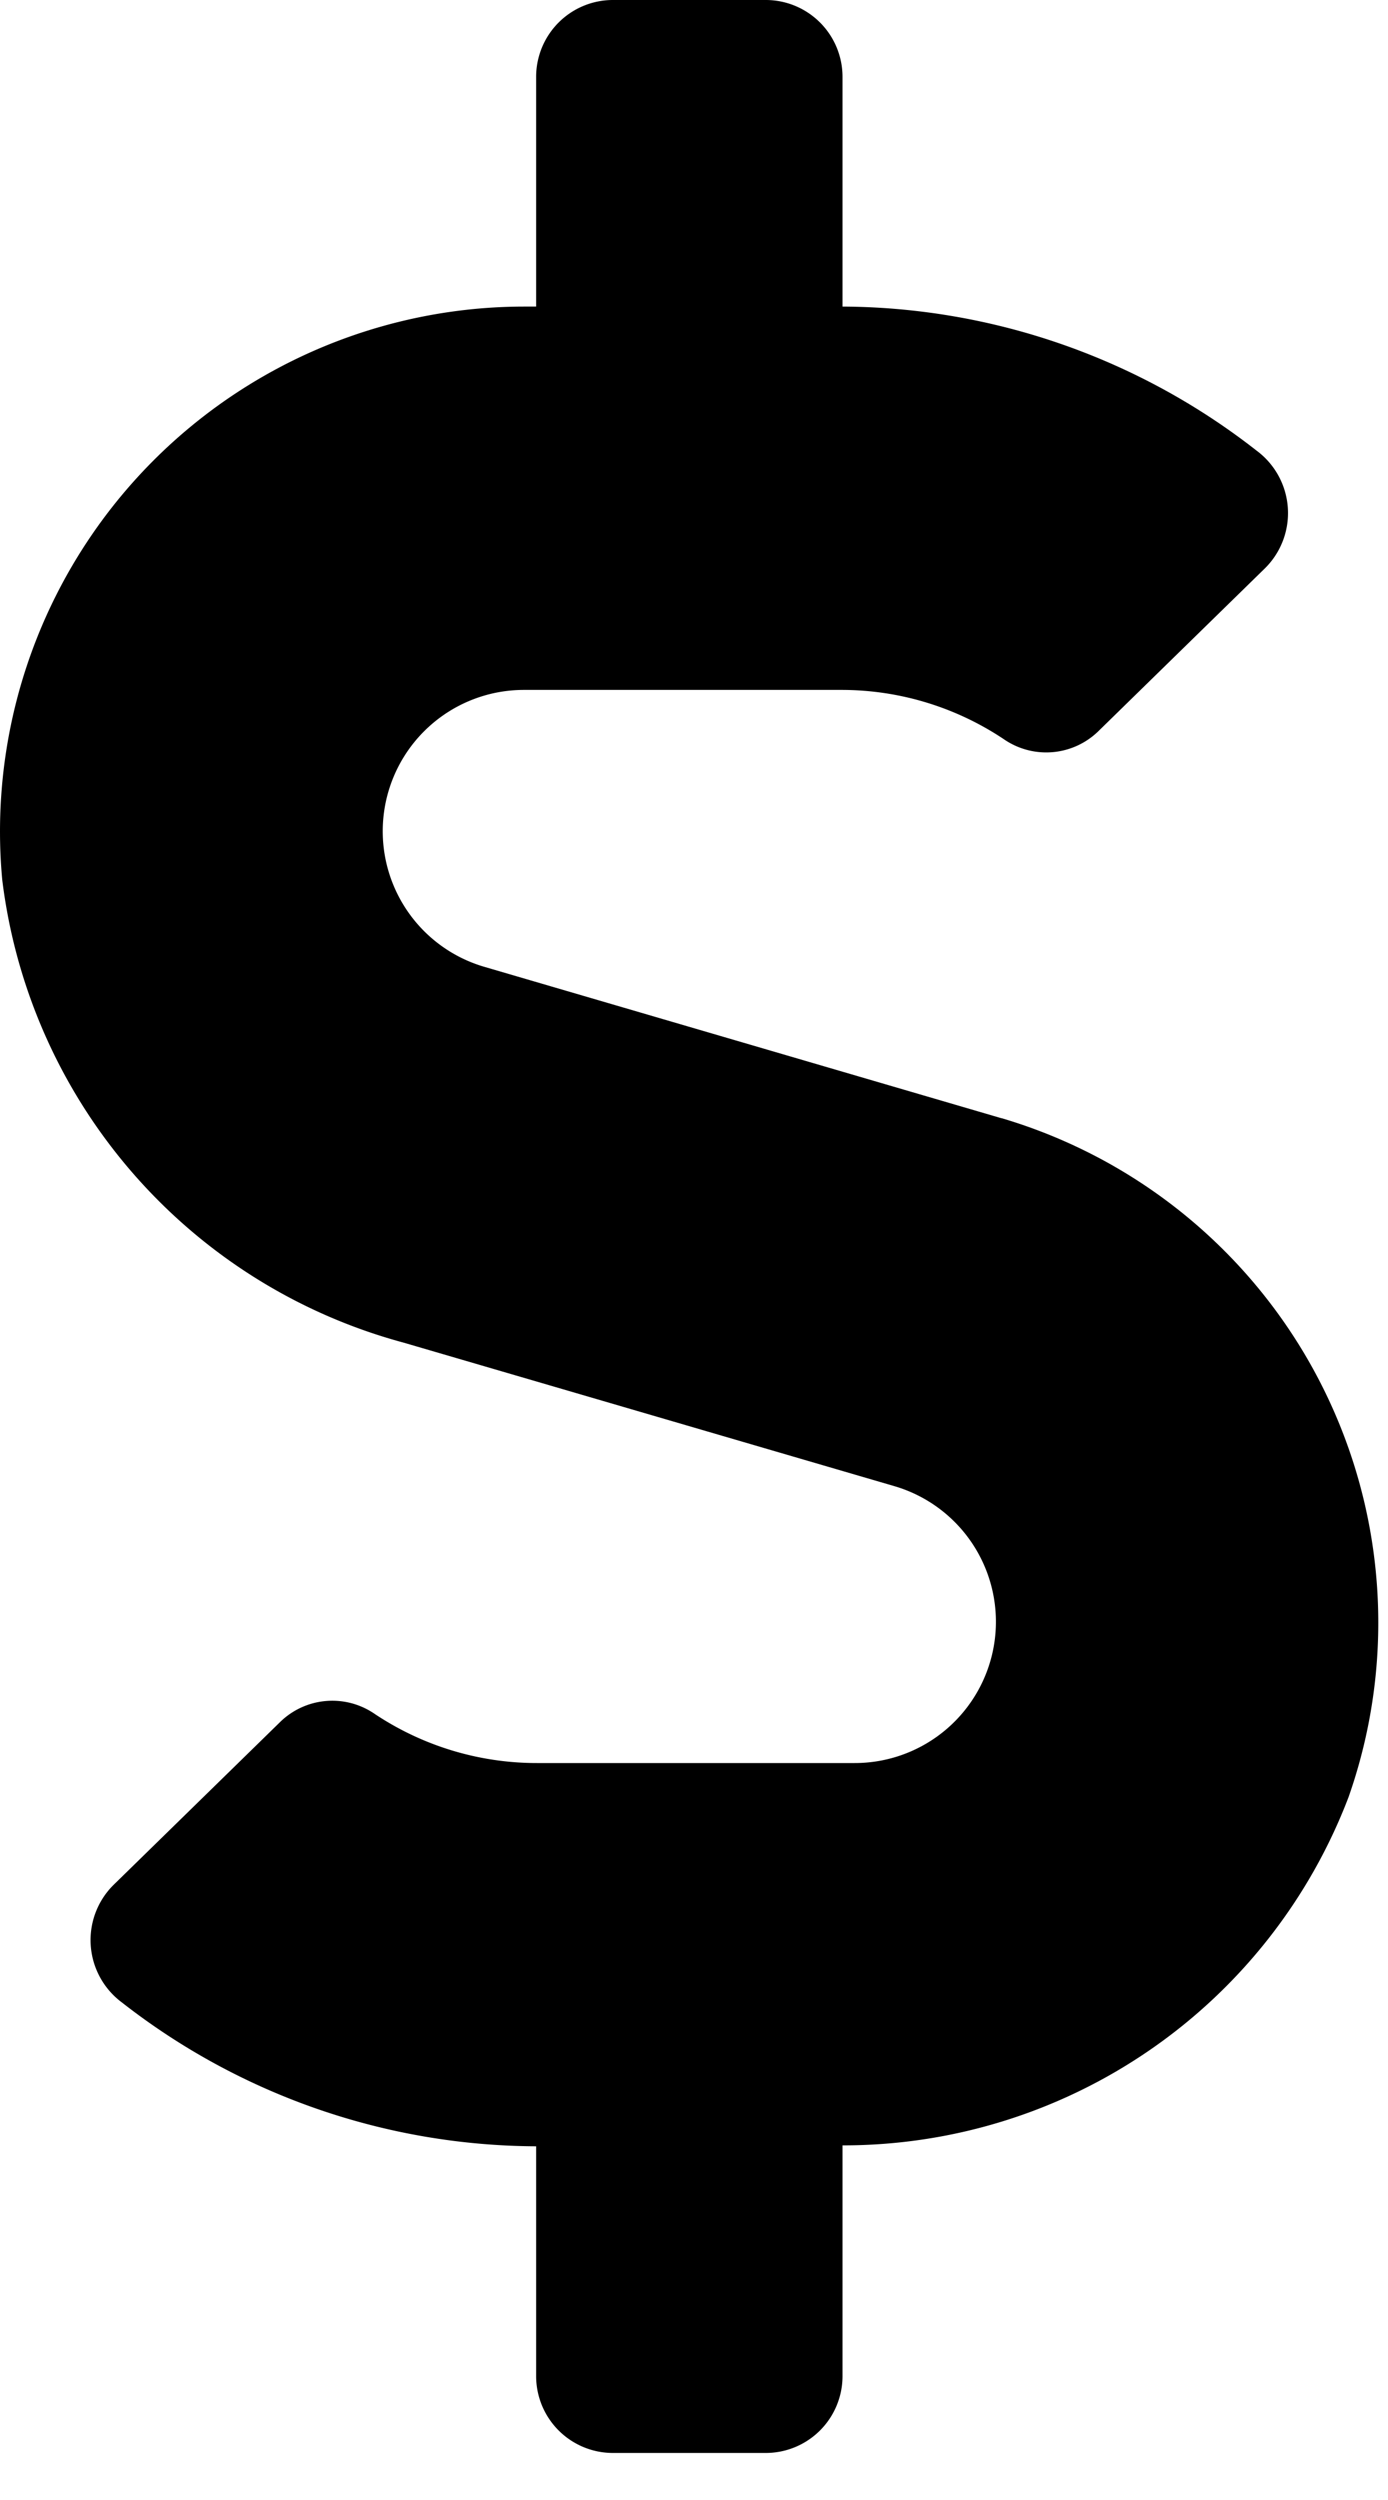
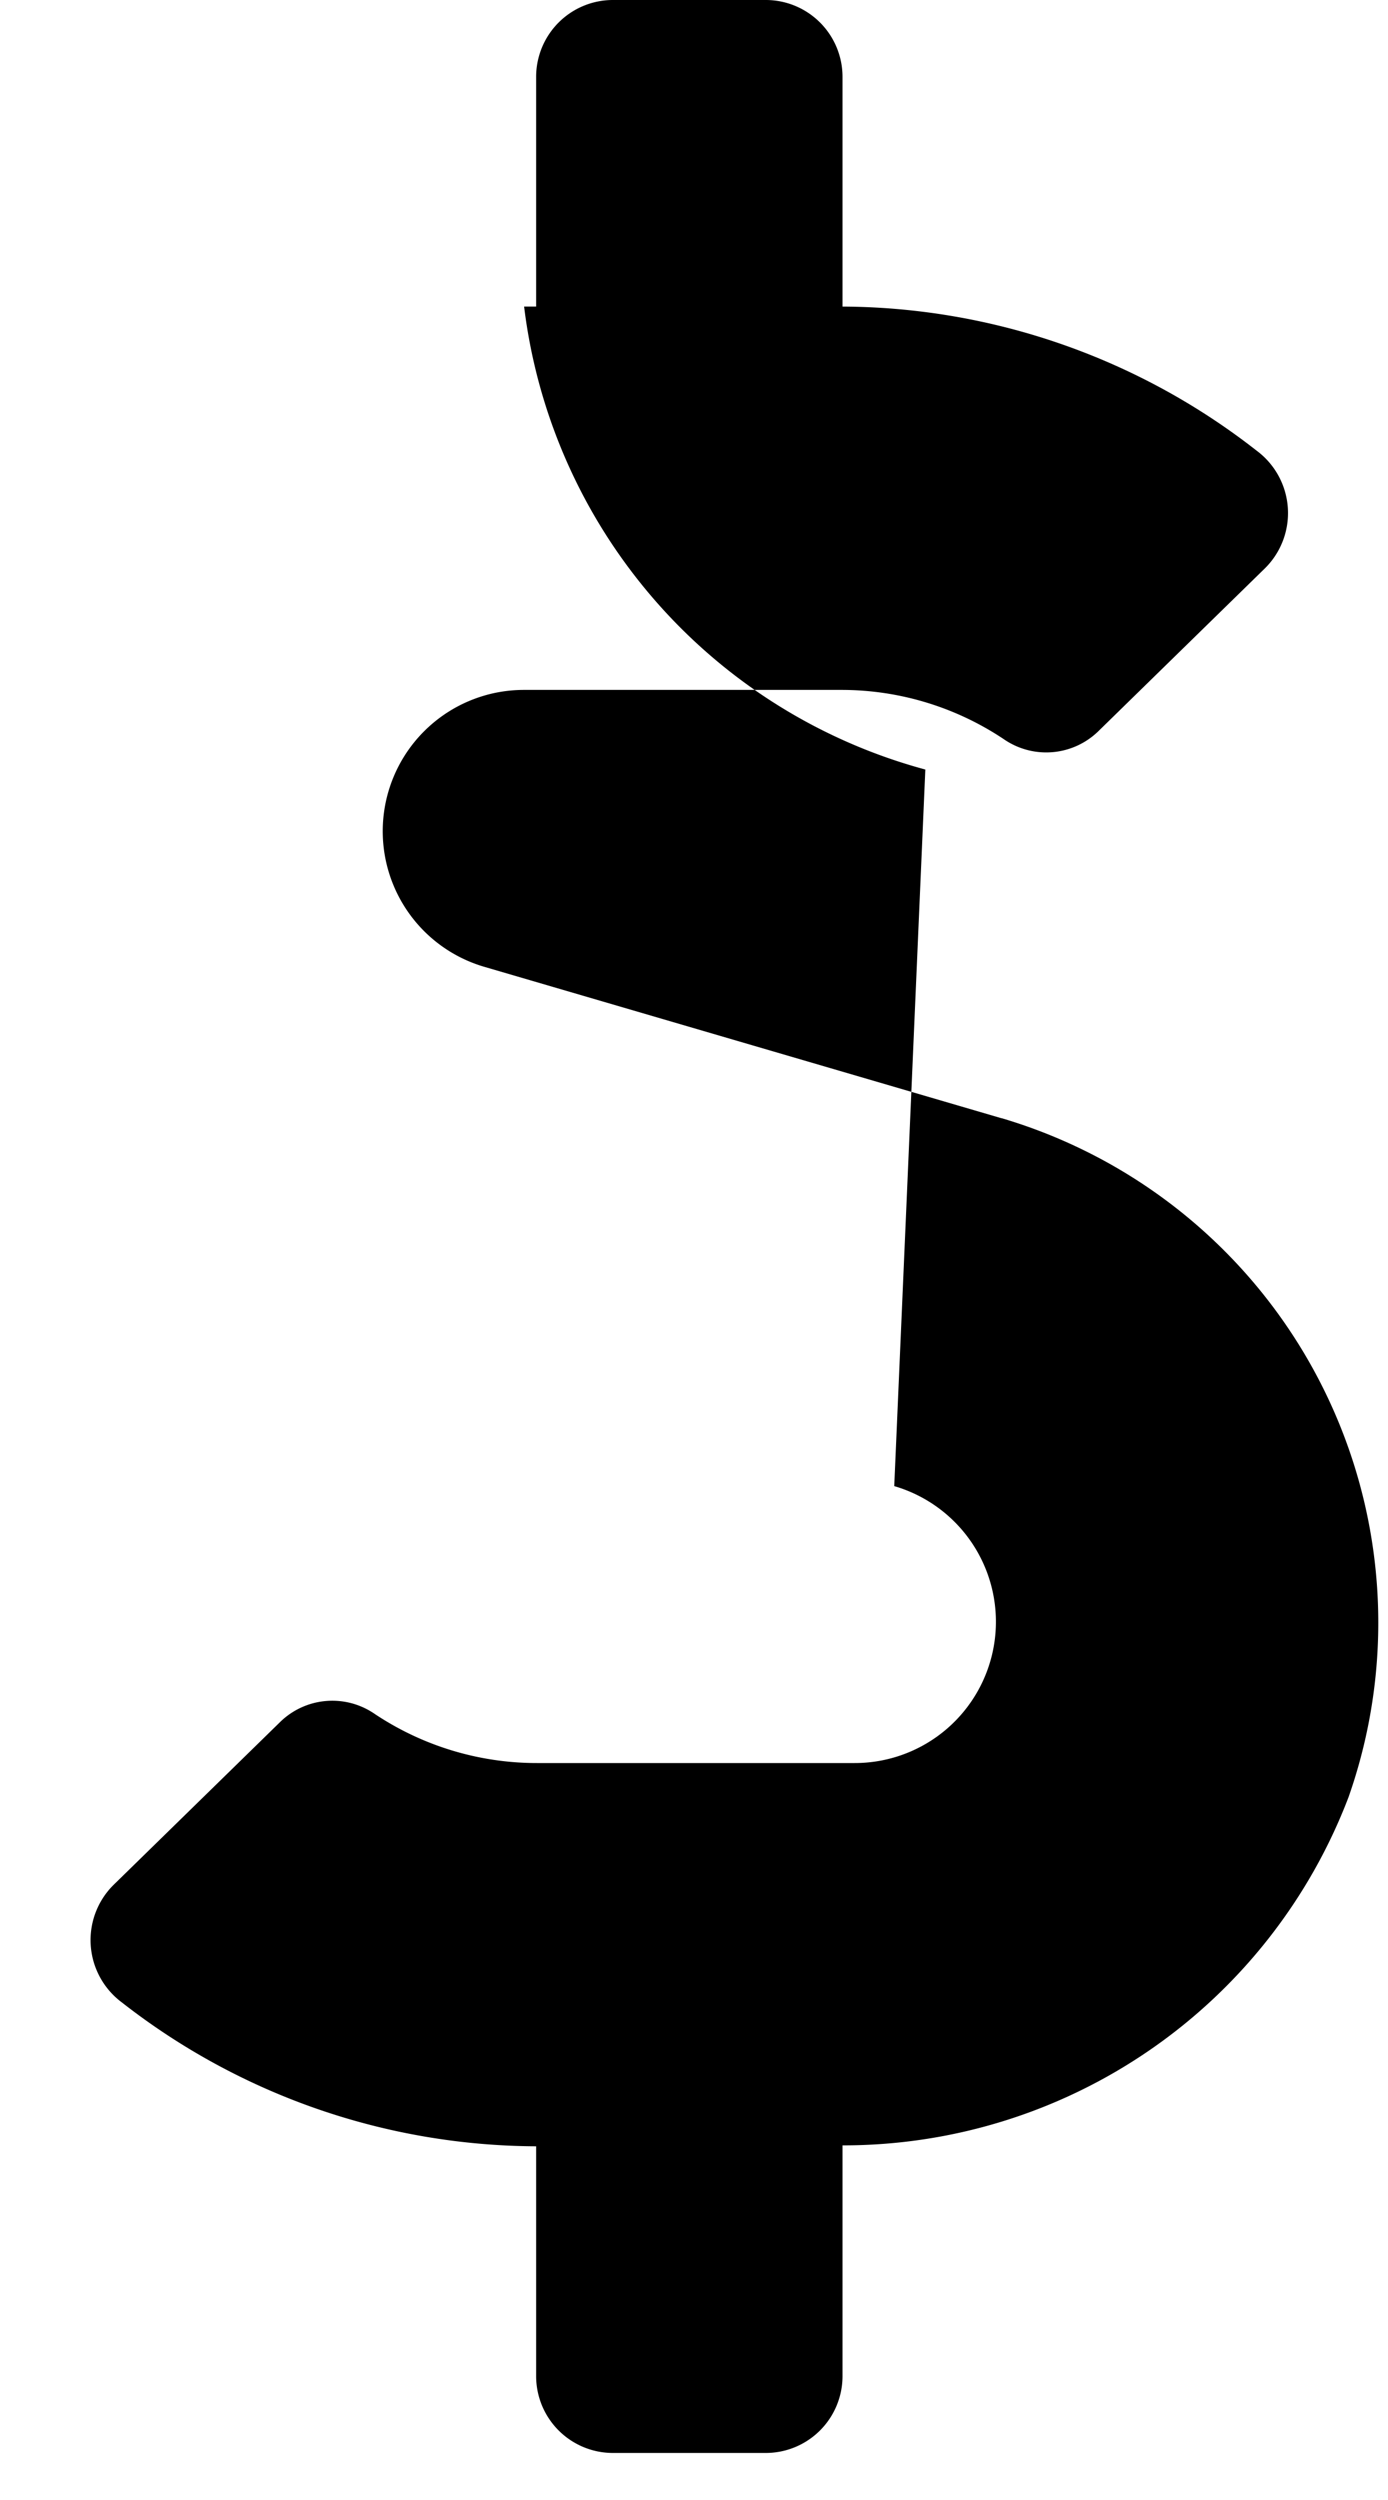
<svg xmlns="http://www.w3.org/2000/svg" id="dollar-icon" width="15" height="27" viewBox="0 0 15 27">
-   <path id="dollar-sign" d="M10.859,12.077,5.271,10.442A1.526,1.526,0,0,1,5.7,7.451h3.43a3.158,3.158,0,0,1,1.77.543.807.807,0,0,0,1.009-.1l1.8-1.759a.839.839,0,0,0-.093-1.268A7.316,7.316,0,0,0,9.141,3.311V.828A.83.83,0,0,0,8.313,0H6.658A.83.83,0,0,0,5.83.828V3.311H5.7A5.669,5.669,0,0,0,.06,9.5a5.923,5.923,0,0,0,4.336,5L9.7,16.05a1.526,1.526,0,0,1-.429,2.991H5.84A3.158,3.158,0,0,1,4.07,18.5a.807.807,0,0,0-1.009.1l-1.8,1.759a.839.839,0,0,0,.093,1.268A7.316,7.316,0,0,0,5.83,23.18v2.484a.83.83,0,0,0,.828.828H8.313a.83.83,0,0,0,.828-.828V23.17a5.845,5.845,0,0,0,5.469-3.762,5.682,5.682,0,0,0-3.751-7.332Z" transform="translate(-0.036 0)" />
+   <path id="dollar-sign" d="M10.859,12.077,5.271,10.442A1.526,1.526,0,0,1,5.7,7.451h3.43a3.158,3.158,0,0,1,1.77.543.807.807,0,0,0,1.009-.1l1.8-1.759a.839.839,0,0,0-.093-1.268A7.316,7.316,0,0,0,9.141,3.311V.828A.83.83,0,0,0,8.313,0H6.658A.83.83,0,0,0,5.83.828V3.311H5.7a5.923,5.923,0,0,0,4.336,5L9.7,16.05a1.526,1.526,0,0,1-.429,2.991H5.84A3.158,3.158,0,0,1,4.07,18.5a.807.807,0,0,0-1.009.1l-1.8,1.759a.839.839,0,0,0,.093,1.268A7.316,7.316,0,0,0,5.83,23.18v2.484a.83.83,0,0,0,.828.828H8.313a.83.83,0,0,0,.828-.828V23.17a5.845,5.845,0,0,0,5.469-3.762,5.682,5.682,0,0,0-3.751-7.332Z" transform="translate(-0.036 0)" />
</svg>